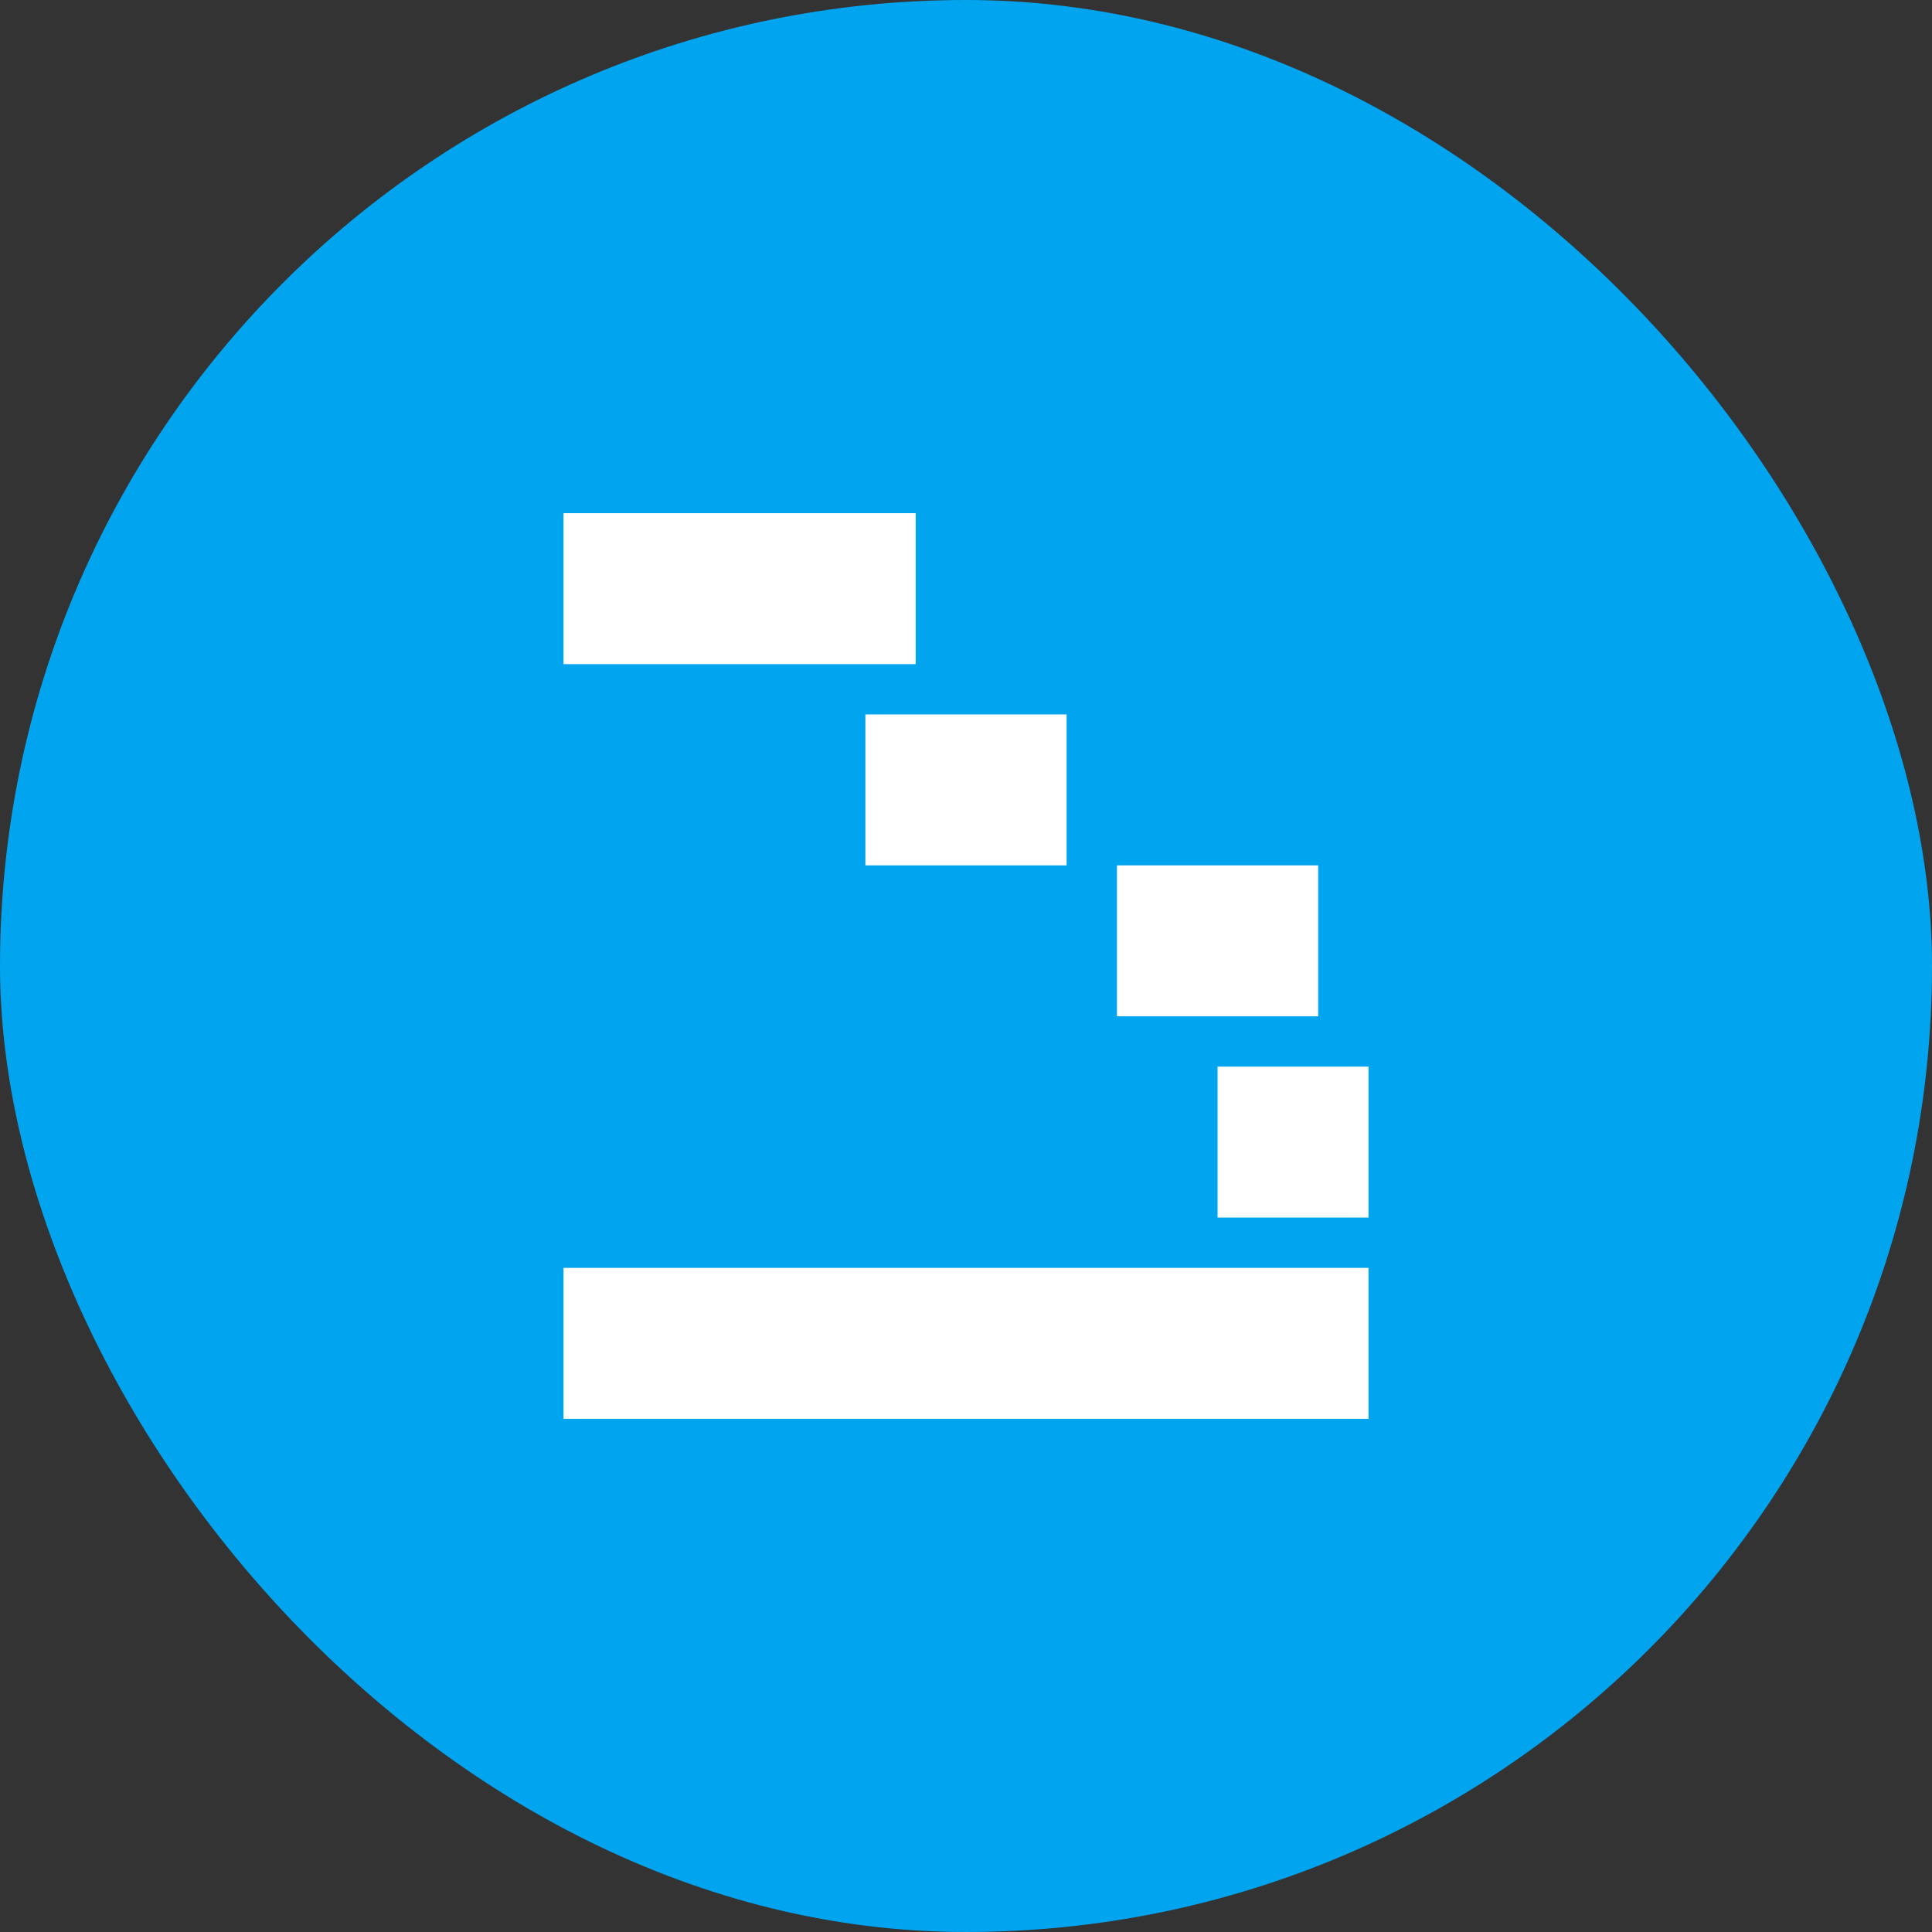
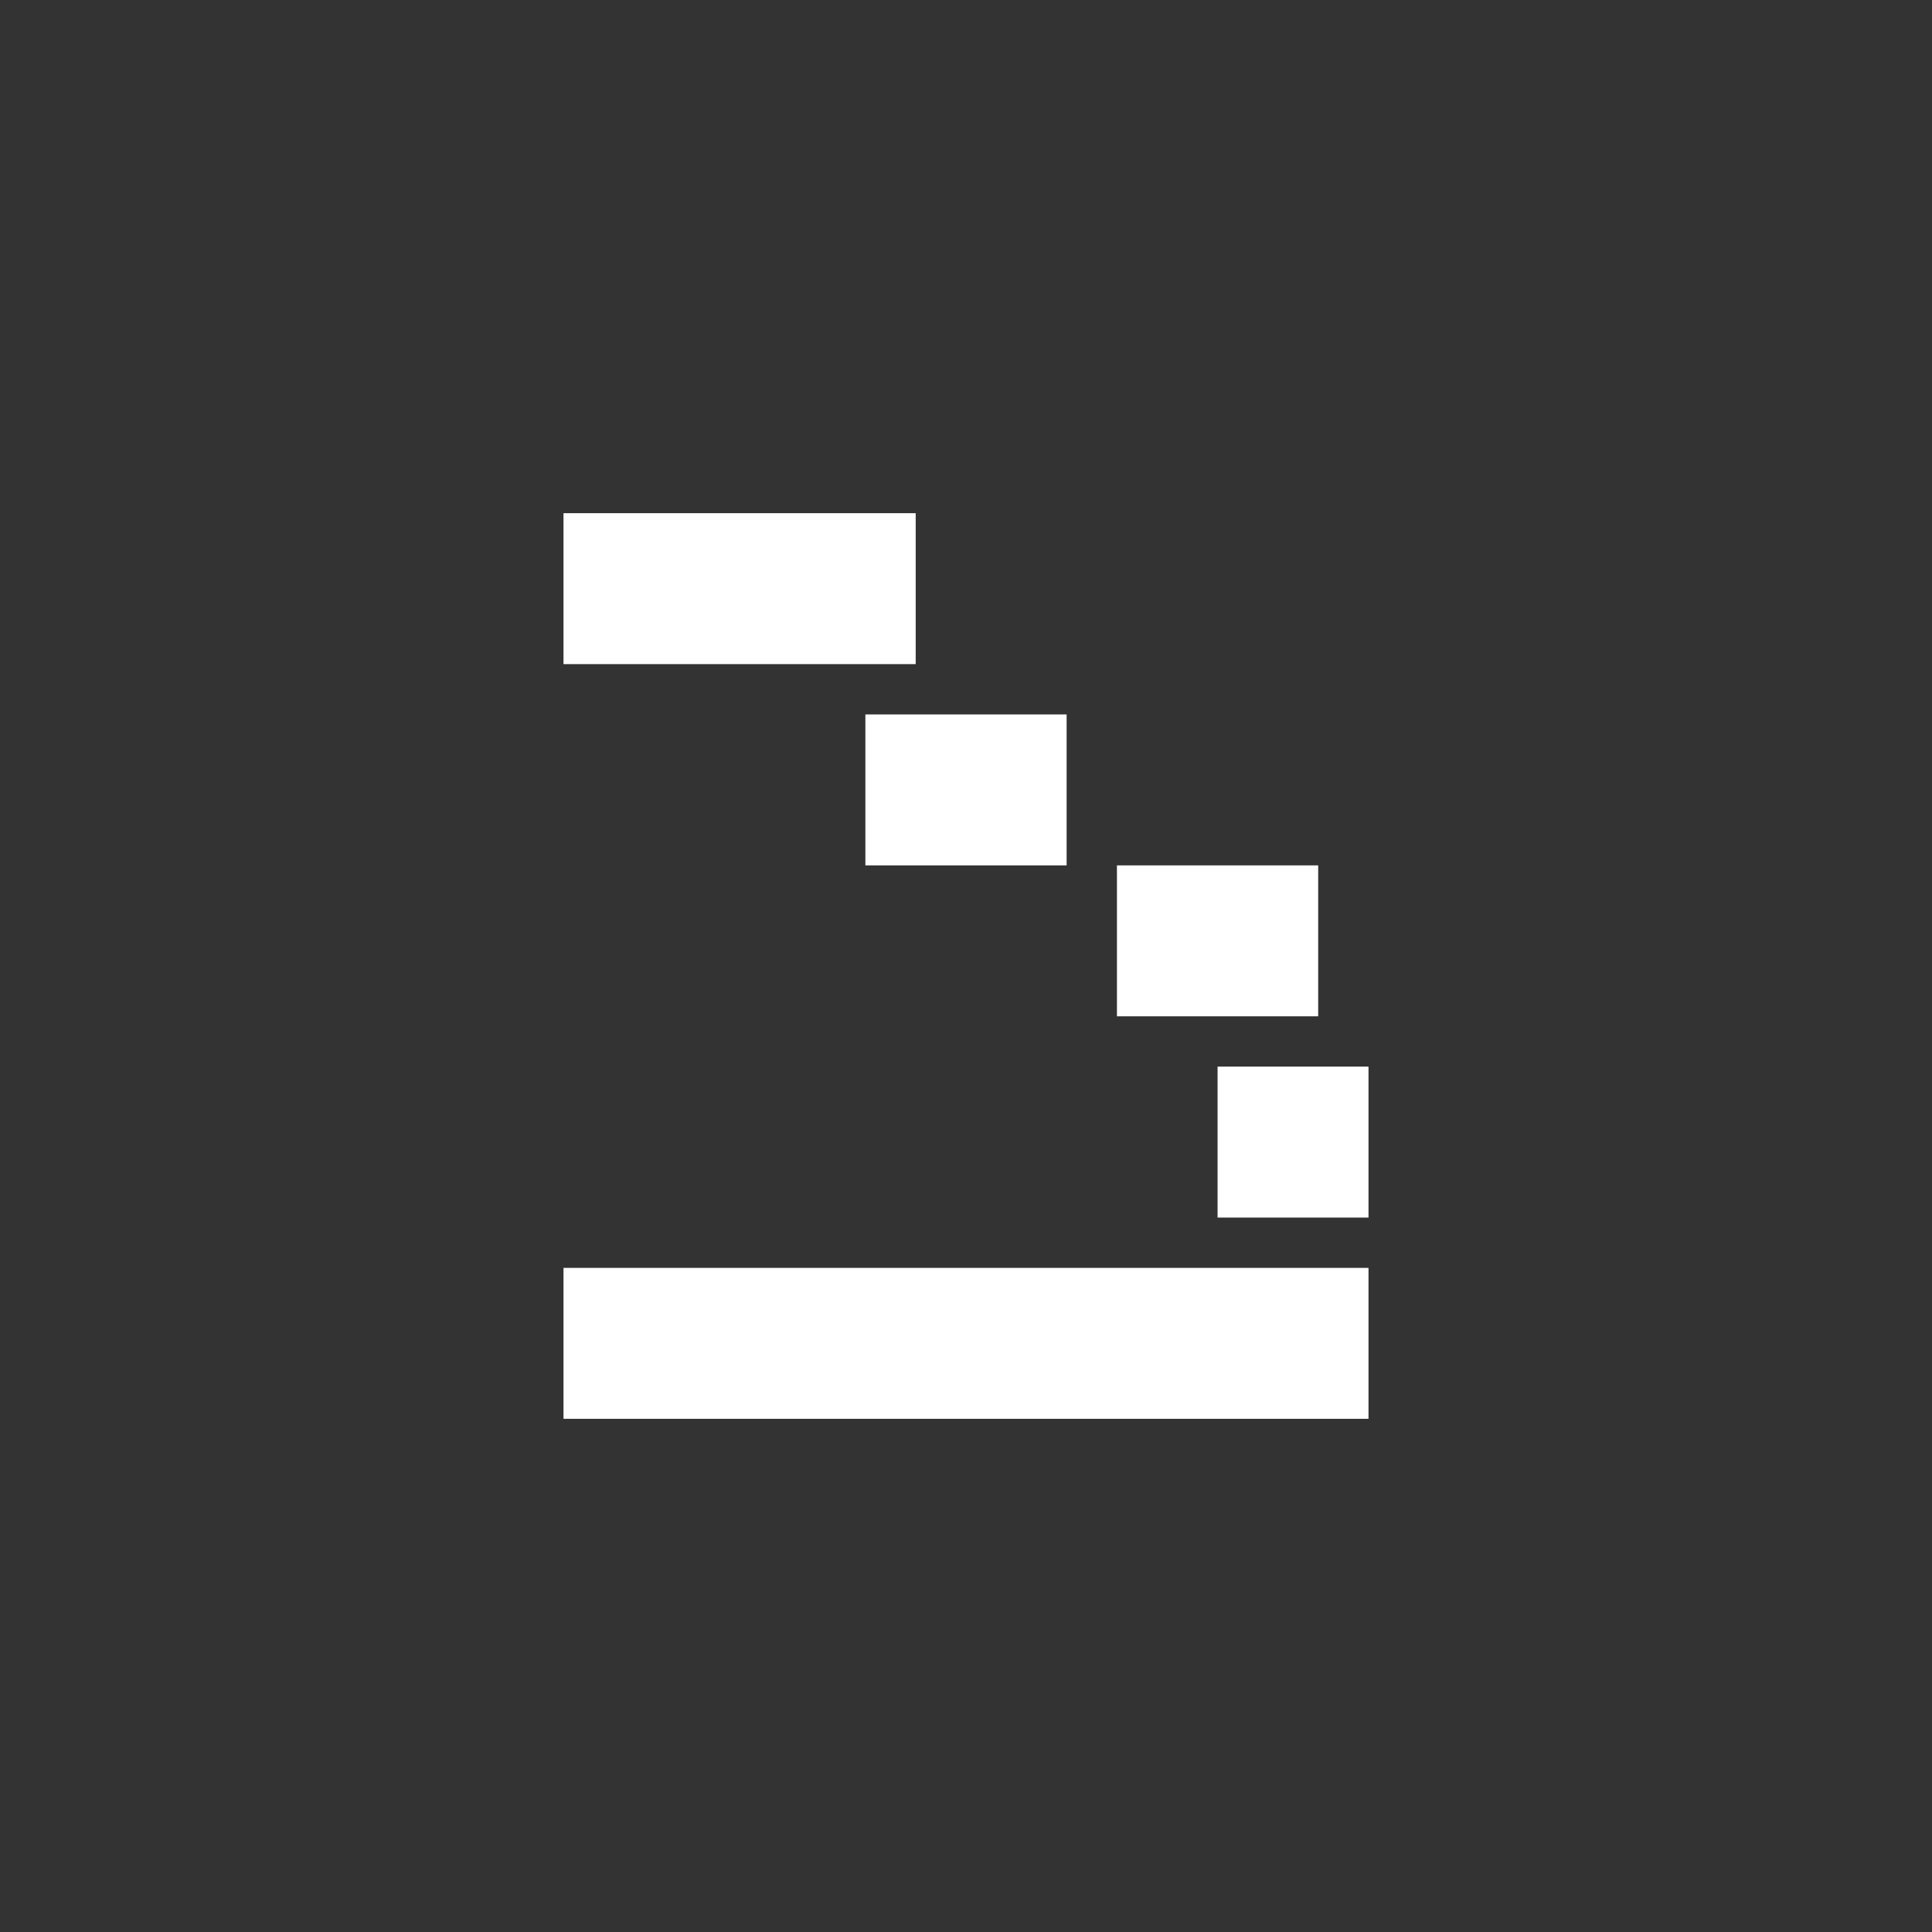
<svg xmlns="http://www.w3.org/2000/svg" width="48" height="48" viewBox="0 0 48 48" fill="none">
  <rect x="0" y="0" width="48" height="48" fill="#333333" stroke="none" />
-   <rect width="48" height="48" rx="24" fill="#01A4EF" />
  <path d="M34 31.5L34 35.25L14 35.25L14 31.5L34 31.5ZM22.75 12.75L22.75 16.5L14 16.5L14 12.75L22.75 12.75ZM34 26.5L34 30.25L30.25 30.25L30.25 26.5L34 26.5ZM32.75 21.5L32.75 25.25L27.75 25.25L27.75 21.5L32.75 21.5ZM26.5 17.75L26.5 21.5L21.5 21.5L21.5 17.75L26.5 17.75Z" fill="white" />
</svg>